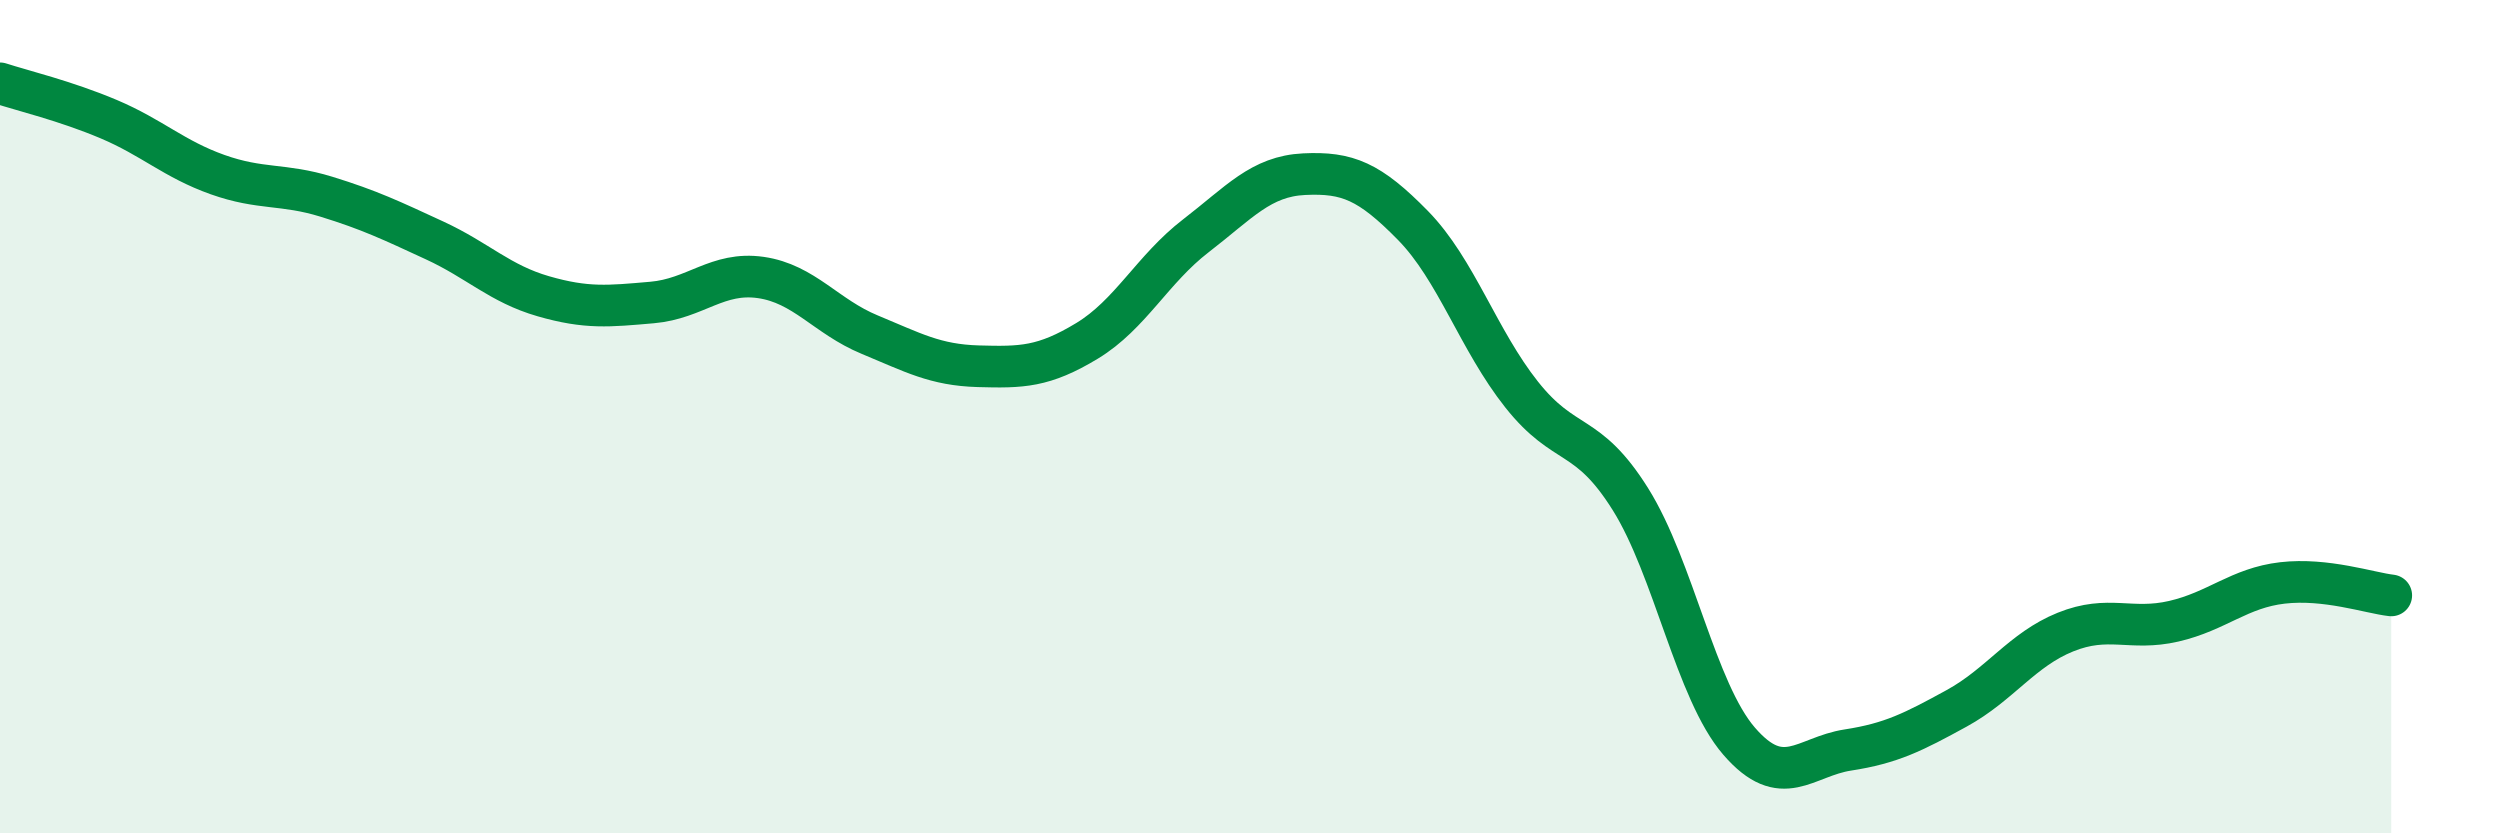
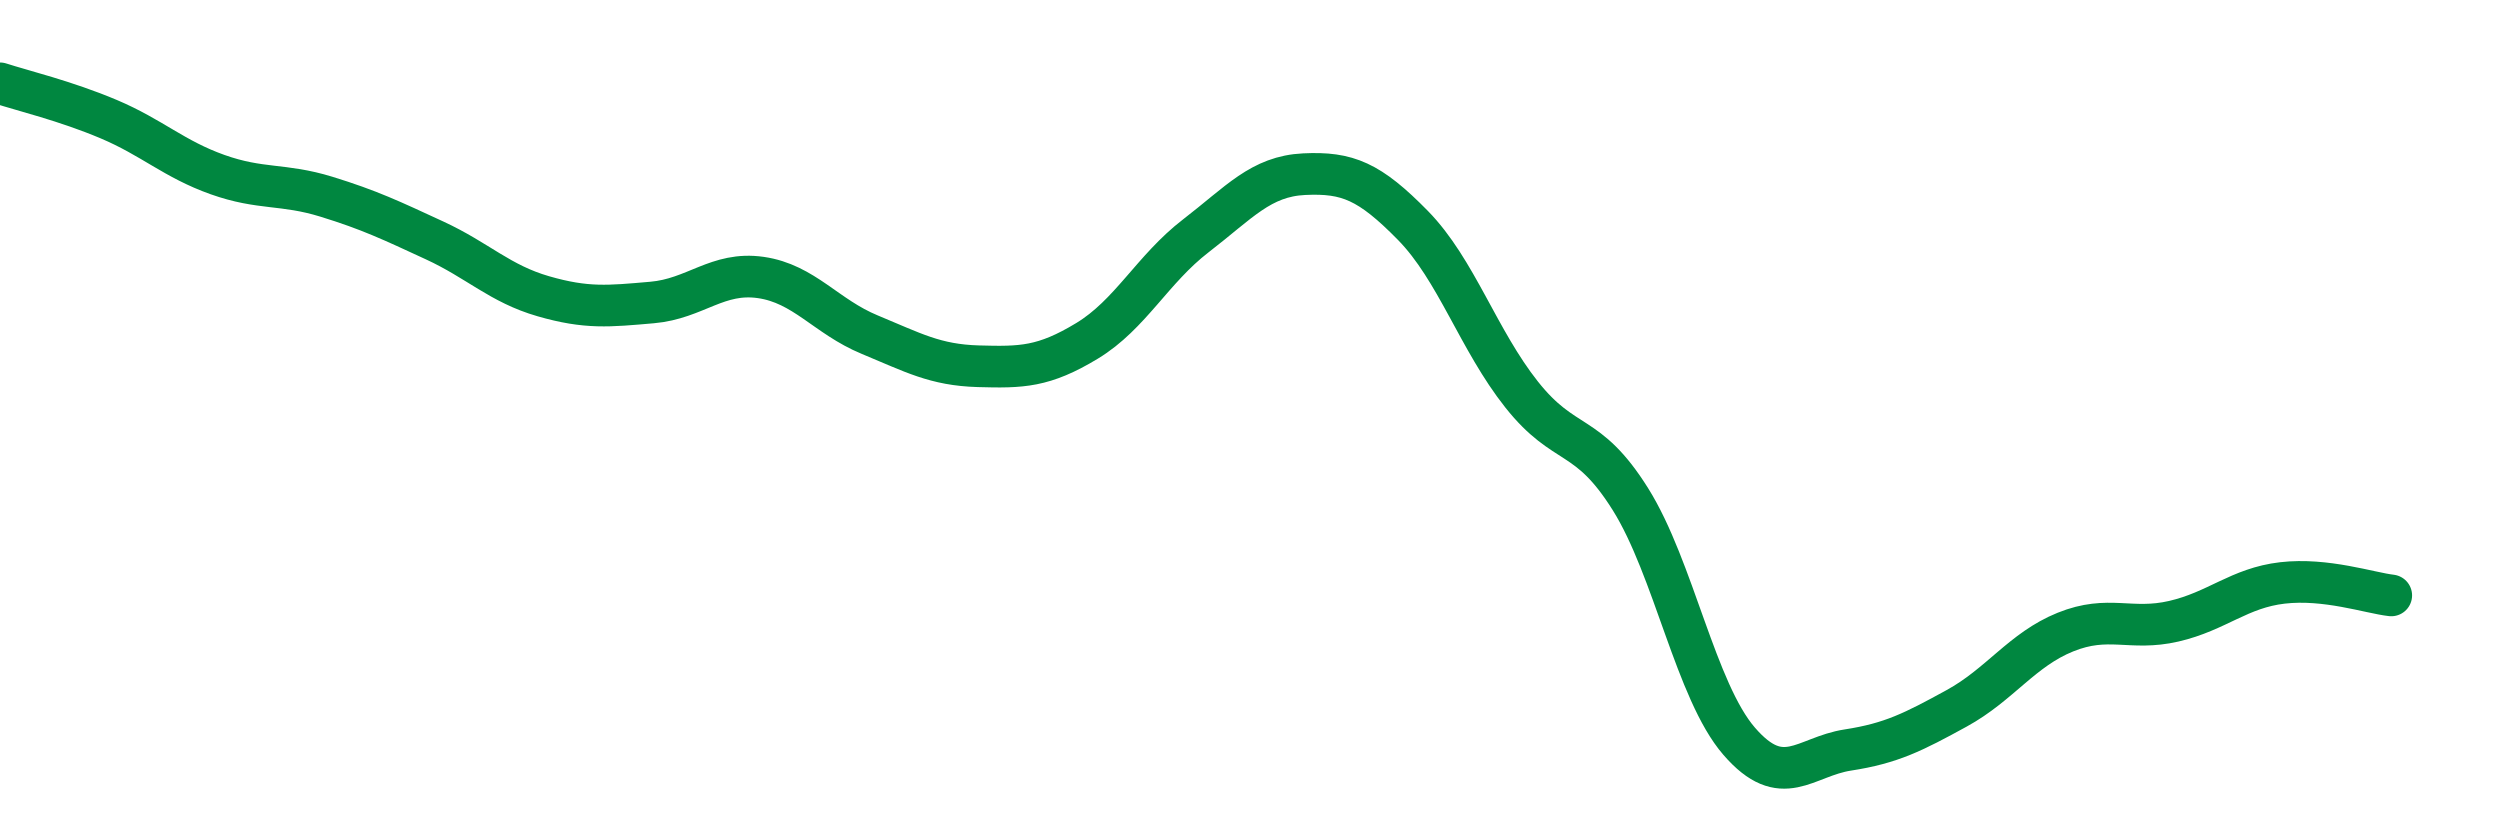
<svg xmlns="http://www.w3.org/2000/svg" width="60" height="20" viewBox="0 0 60 20">
-   <path d="M 0,2 C 0.52,2.17 1.57,2.42 2.61,2.86 C 3.65,3.3 4.18,3.82 5.22,4.19 C 6.26,4.56 6.79,4.4 7.83,4.72 C 8.87,5.04 9.39,5.29 10.43,5.77 C 11.47,6.25 12,6.81 13.04,7.11 C 14.08,7.41 14.61,7.35 15.65,7.26 C 16.69,7.17 17.22,6.51 18.26,6.66 C 19.3,6.81 19.83,7.6 20.87,8.03 C 21.91,8.46 22.44,8.76 23.48,8.79 C 24.52,8.82 25.05,8.81 26.09,8.18 C 27.13,7.55 27.66,6.46 28.7,5.66 C 29.74,4.86 30.26,4.23 31.3,4.18 C 32.34,4.13 32.87,4.35 33.91,5.41 C 34.95,6.47 35.48,8.16 36.52,9.47 C 37.56,10.78 38.09,10.32 39.13,11.98 C 40.17,13.64 40.7,16.59 41.74,17.79 C 42.78,18.99 43.31,18.16 44.35,18 C 45.39,17.84 45.92,17.57 46.96,17 C 48,16.43 48.53,15.59 49.57,15.17 C 50.61,14.75 51.13,15.15 52.17,14.91 C 53.21,14.67 53.74,14.11 54.78,13.99 C 55.82,13.87 56.87,14.23 57.39,14.29L57.39 20L0 20Z" fill="#008740" opacity="0.1" stroke-linecap="round" stroke-linejoin="round" />
  <path d="M 0,2 C 0.52,2.17 1.57,2.42 2.61,2.86 C 3.65,3.3 4.18,3.82 5.22,4.19 C 6.26,4.56 6.79,4.4 7.83,4.72 C 8.87,5.04 9.39,5.29 10.43,5.77 C 11.47,6.25 12,6.81 13.04,7.11 C 14.08,7.41 14.61,7.35 15.65,7.26 C 16.69,7.17 17.22,6.51 18.26,6.66 C 19.3,6.81 19.83,7.6 20.87,8.03 C 21.91,8.46 22.44,8.76 23.48,8.79 C 24.52,8.82 25.05,8.81 26.09,8.18 C 27.13,7.55 27.66,6.46 28.7,5.66 C 29.74,4.86 30.26,4.23 31.3,4.18 C 32.34,4.13 32.87,4.35 33.91,5.41 C 34.95,6.47 35.48,8.16 36.52,9.47 C 37.56,10.78 38.09,10.32 39.13,11.98 C 40.17,13.64 40.7,16.59 41.74,17.79 C 42.78,18.99 43.31,18.16 44.35,18 C 45.39,17.84 45.92,17.57 46.96,17 C 48,16.43 48.53,15.59 49.57,15.17 C 50.61,14.75 51.13,15.15 52.17,14.91 C 53.21,14.67 53.74,14.11 54.78,13.99 C 55.82,13.87 56.87,14.23 57.39,14.29" stroke="#008740" stroke-width="1" fill="none" stroke-linecap="round" stroke-linejoin="round" />
</svg>